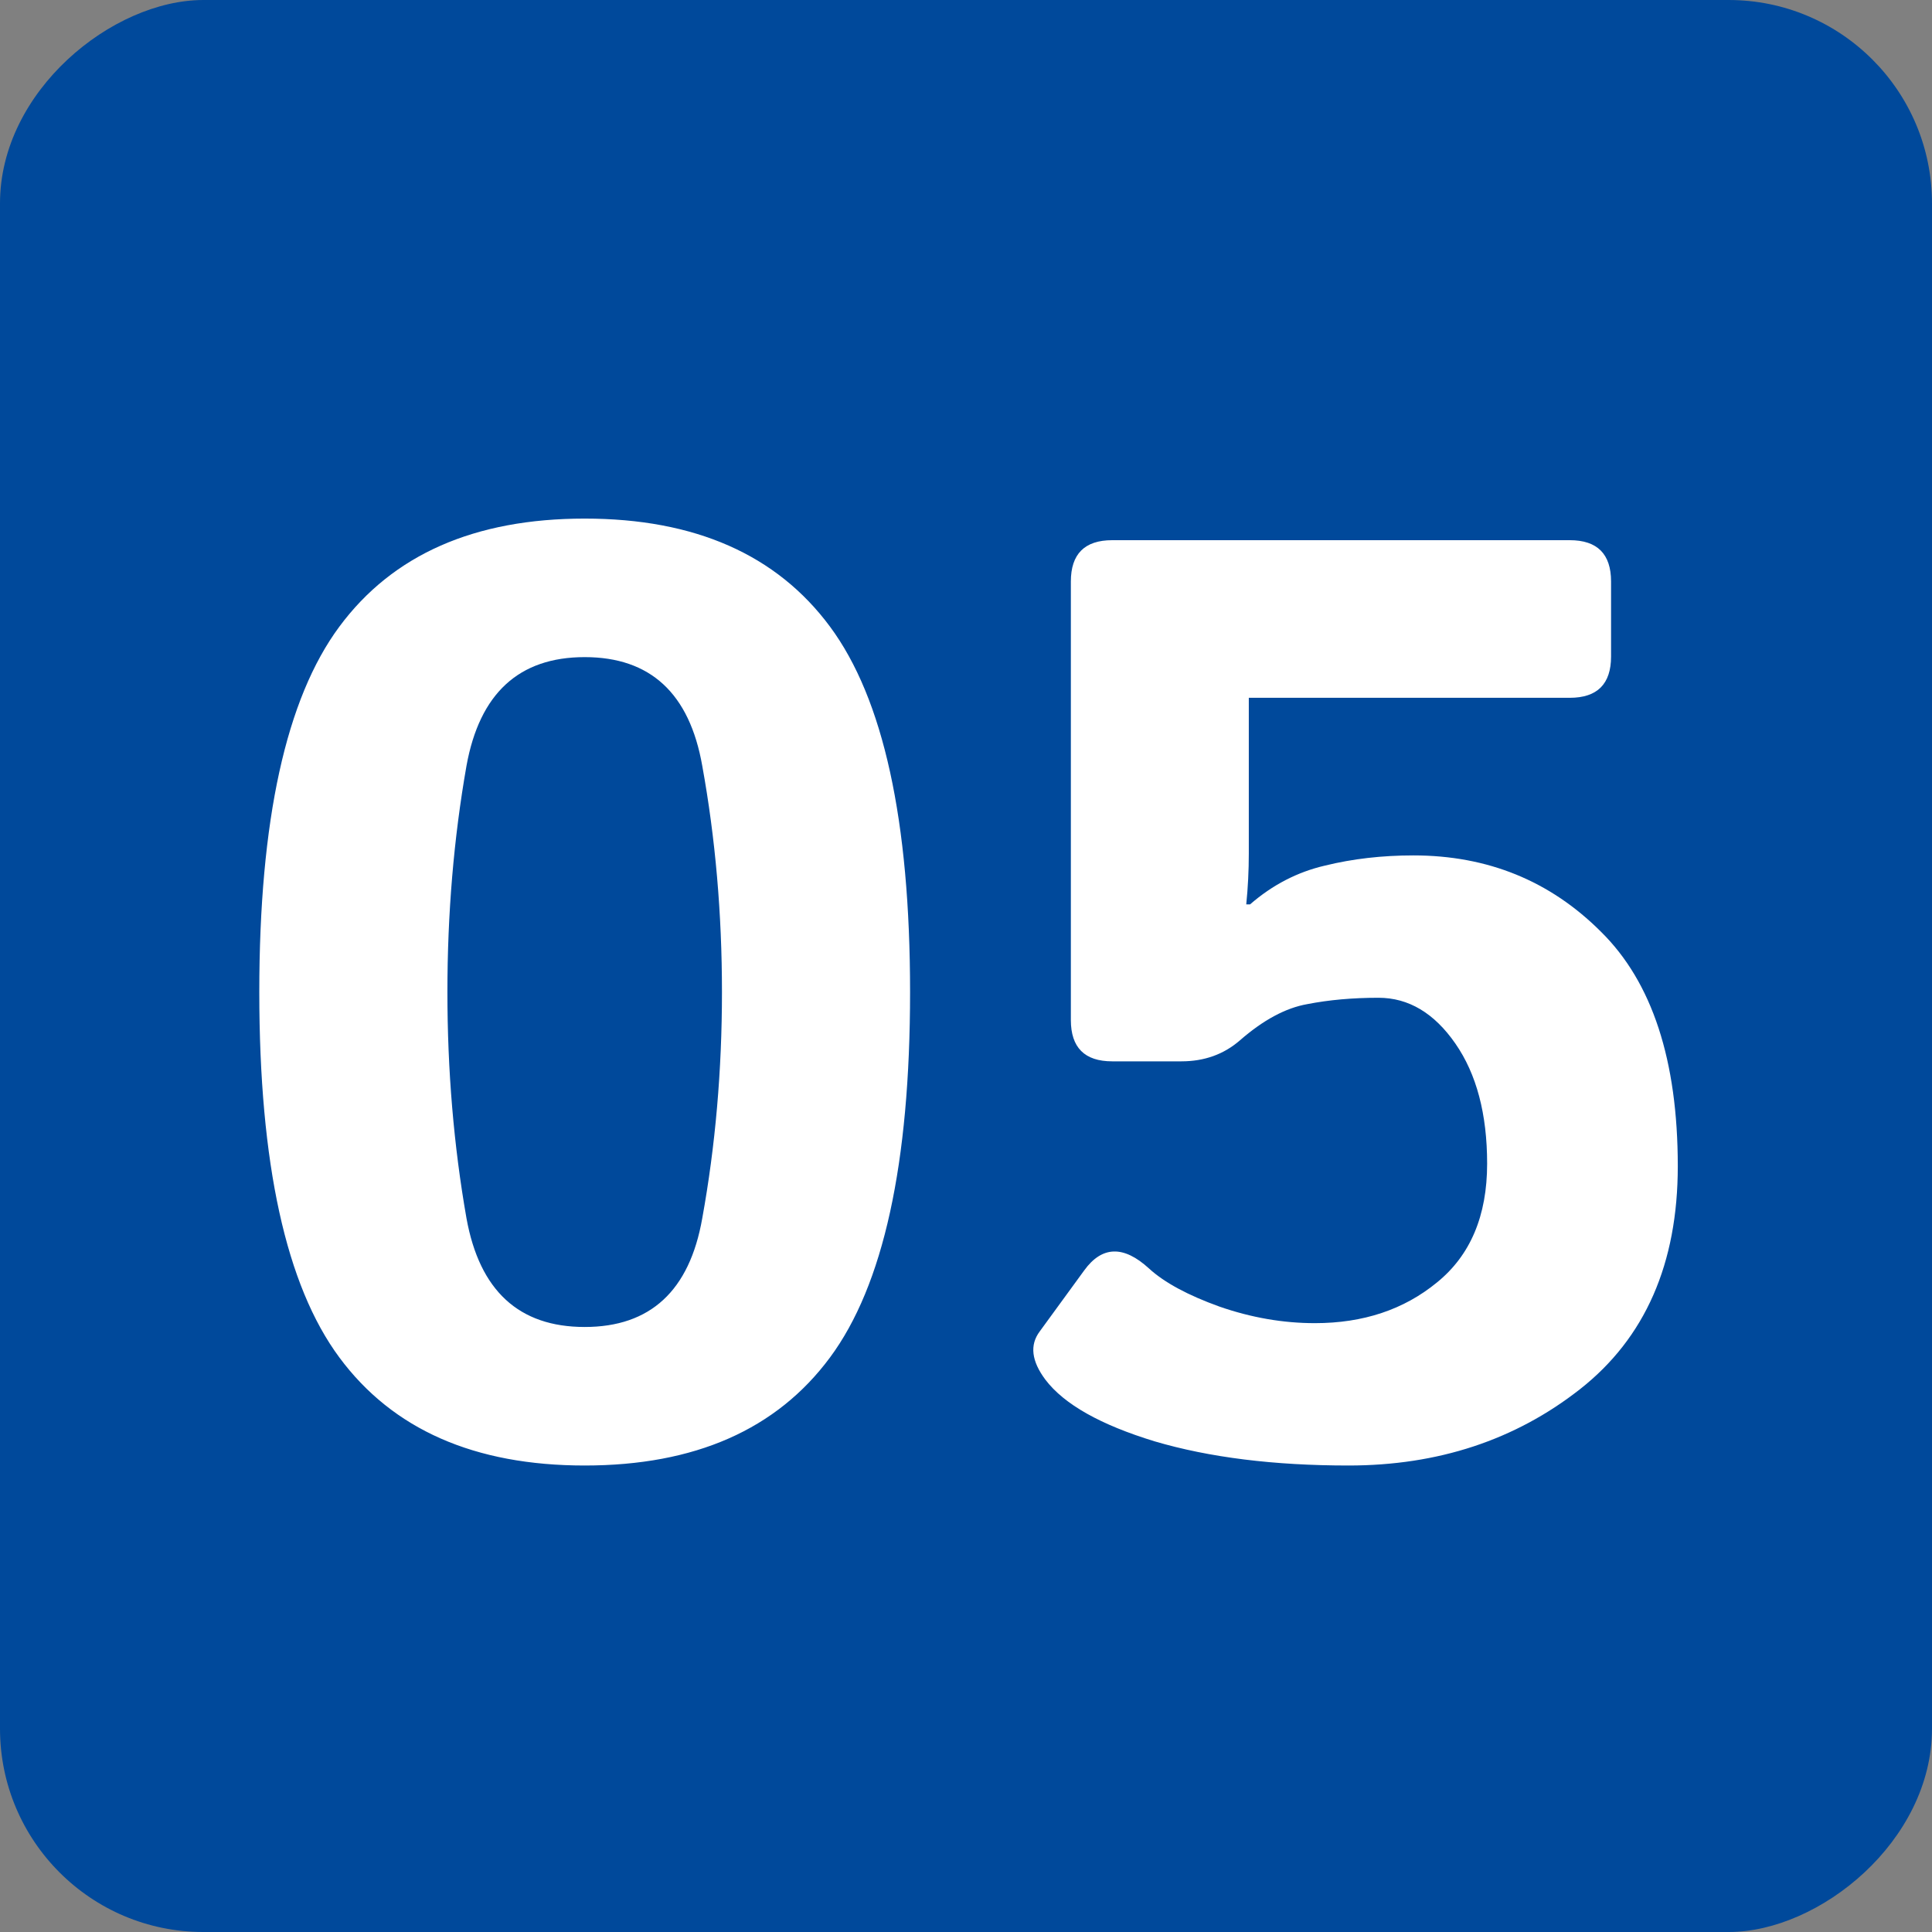
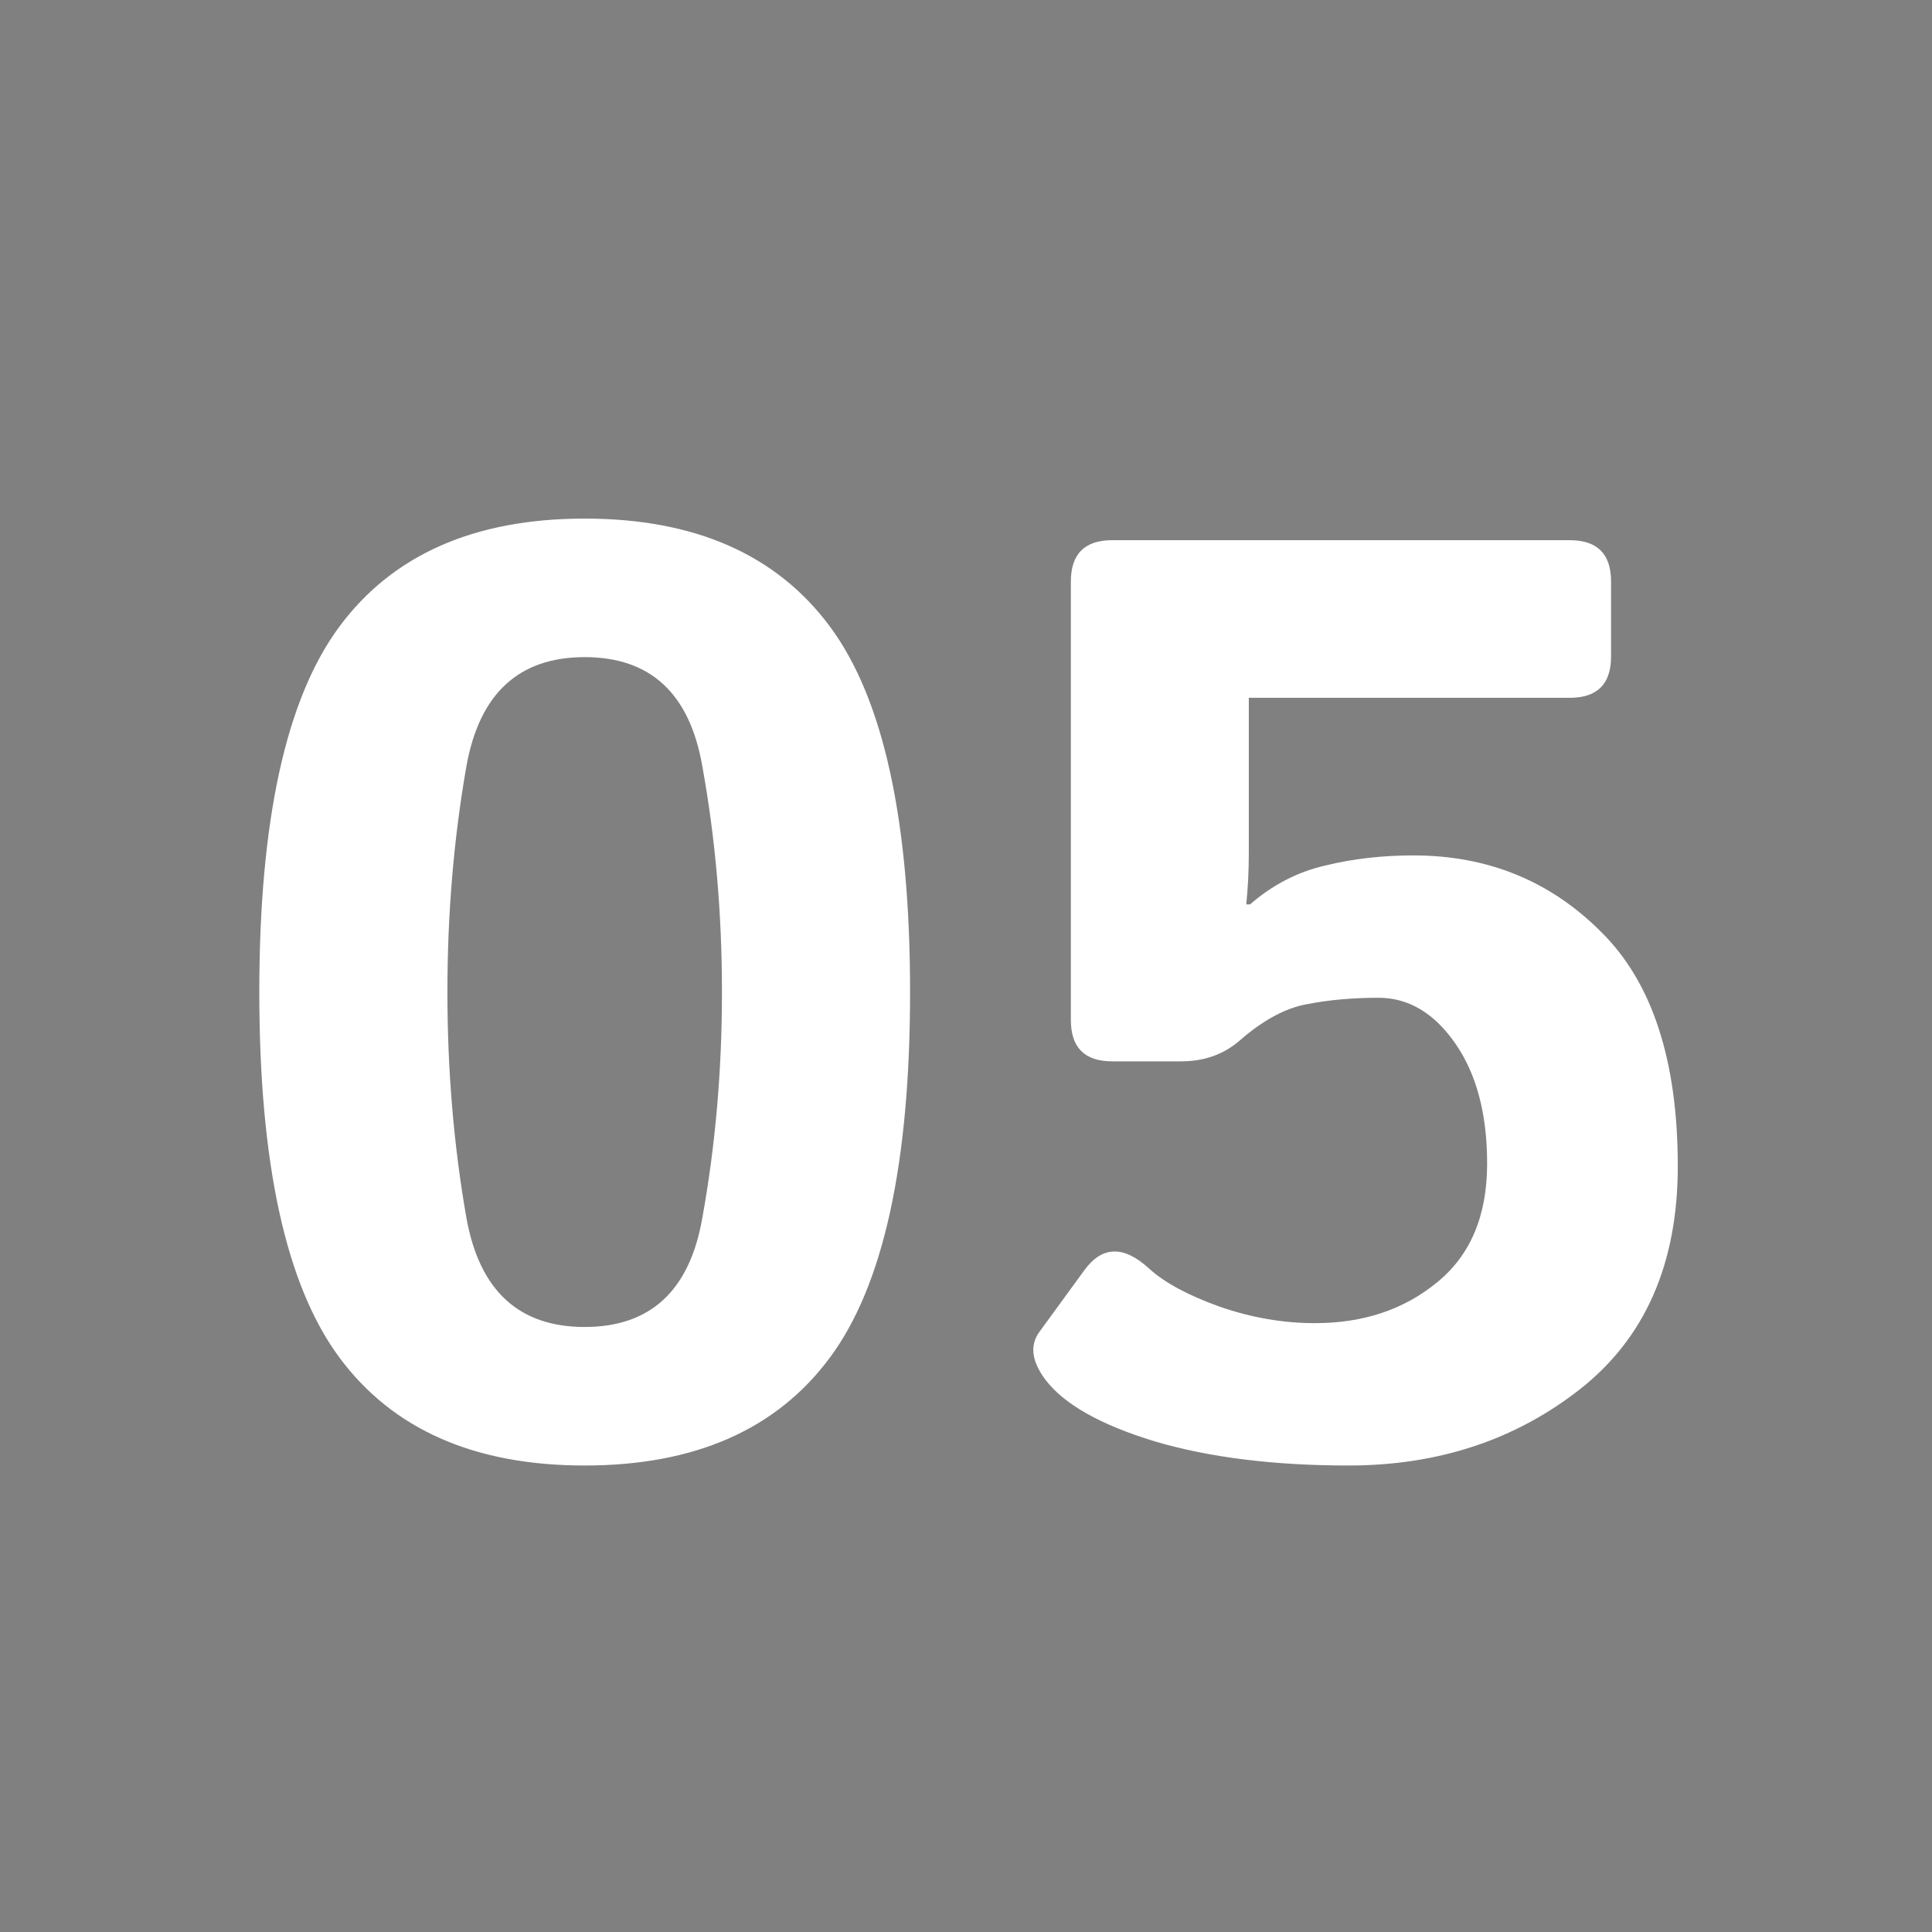
<svg xmlns="http://www.w3.org/2000/svg" width="95" height="95" viewBox="0 0 95 95" fill="none">
  <rect x="0" y="0" width="95" height="95" fill="#808080" stroke="none" />
-   <rect y="95" width="95" height="95" rx="10" transform="rotate(-90 0 95)" fill="#00499B" />
  <path d="M12.75 48.781C12.75 40.344 14.062 34.354 16.688 30.812C19.312 27.271 23.333 25.5 28.75 25.5C34.167 25.5 38.188 27.271 40.812 30.812C43.438 34.354 44.75 40.344 44.75 48.781C44.75 57.219 43.438 63.208 40.812 66.75C38.188 70.292 34.167 72.062 28.75 72.062C23.333 72.062 19.312 70.292 16.688 66.75C14.062 63.208 12.75 57.219 12.75 48.781ZM22 48.781C22 52.635 22.312 56.344 22.938 59.906C23.583 63.469 25.521 65.25 28.75 65.25C31.979 65.25 33.906 63.469 34.531 59.906C35.177 56.344 35.5 52.635 35.5 48.781C35.5 44.927 35.177 41.219 34.531 37.656C33.906 34.094 31.979 32.312 28.75 32.312C25.521 32.312 23.583 34.094 22.938 37.656C22.312 41.219 22 44.927 22 48.781ZM51.406 67.844C50.719 66.927 50.625 66.135 51.125 65.469L53.312 62.469C54.188 61.26 55.25 61.229 56.5 62.375C57.25 63.062 58.406 63.688 59.969 64.25C61.531 64.792 63.094 65.062 64.656 65.062C67.031 65.062 69.031 64.396 70.656 63.062C72.302 61.729 73.125 59.781 73.125 57.219C73.125 54.781 72.604 52.812 71.562 51.312C70.521 49.812 69.26 49.062 67.781 49.062C66.51 49.062 65.344 49.167 64.281 49.375C63.219 49.562 62.115 50.156 60.969 51.156C60.177 51.844 59.219 52.188 58.094 52.188H54.688C53.333 52.188 52.656 51.51 52.656 50.156V28.594C52.656 27.24 53.333 26.562 54.688 26.562H77.188C78.542 26.562 79.219 27.24 79.219 28.594V32.281C79.219 33.635 78.542 34.312 77.188 34.312H61.406V41.969C61.406 42.802 61.365 43.635 61.281 44.469H61.469C62.573 43.51 63.802 42.875 65.156 42.562C66.51 42.229 67.958 42.062 69.5 42.062C73.146 42.062 76.219 43.312 78.719 45.812C81.24 48.292 82.5 52.135 82.5 57.344C82.5 62.135 80.896 65.792 77.688 68.312C74.5 70.812 70.708 72.062 66.312 72.062C62.646 72.062 59.469 71.667 56.781 70.875C54.115 70.062 52.323 69.052 51.406 67.844Z" fill="white" />
</svg>